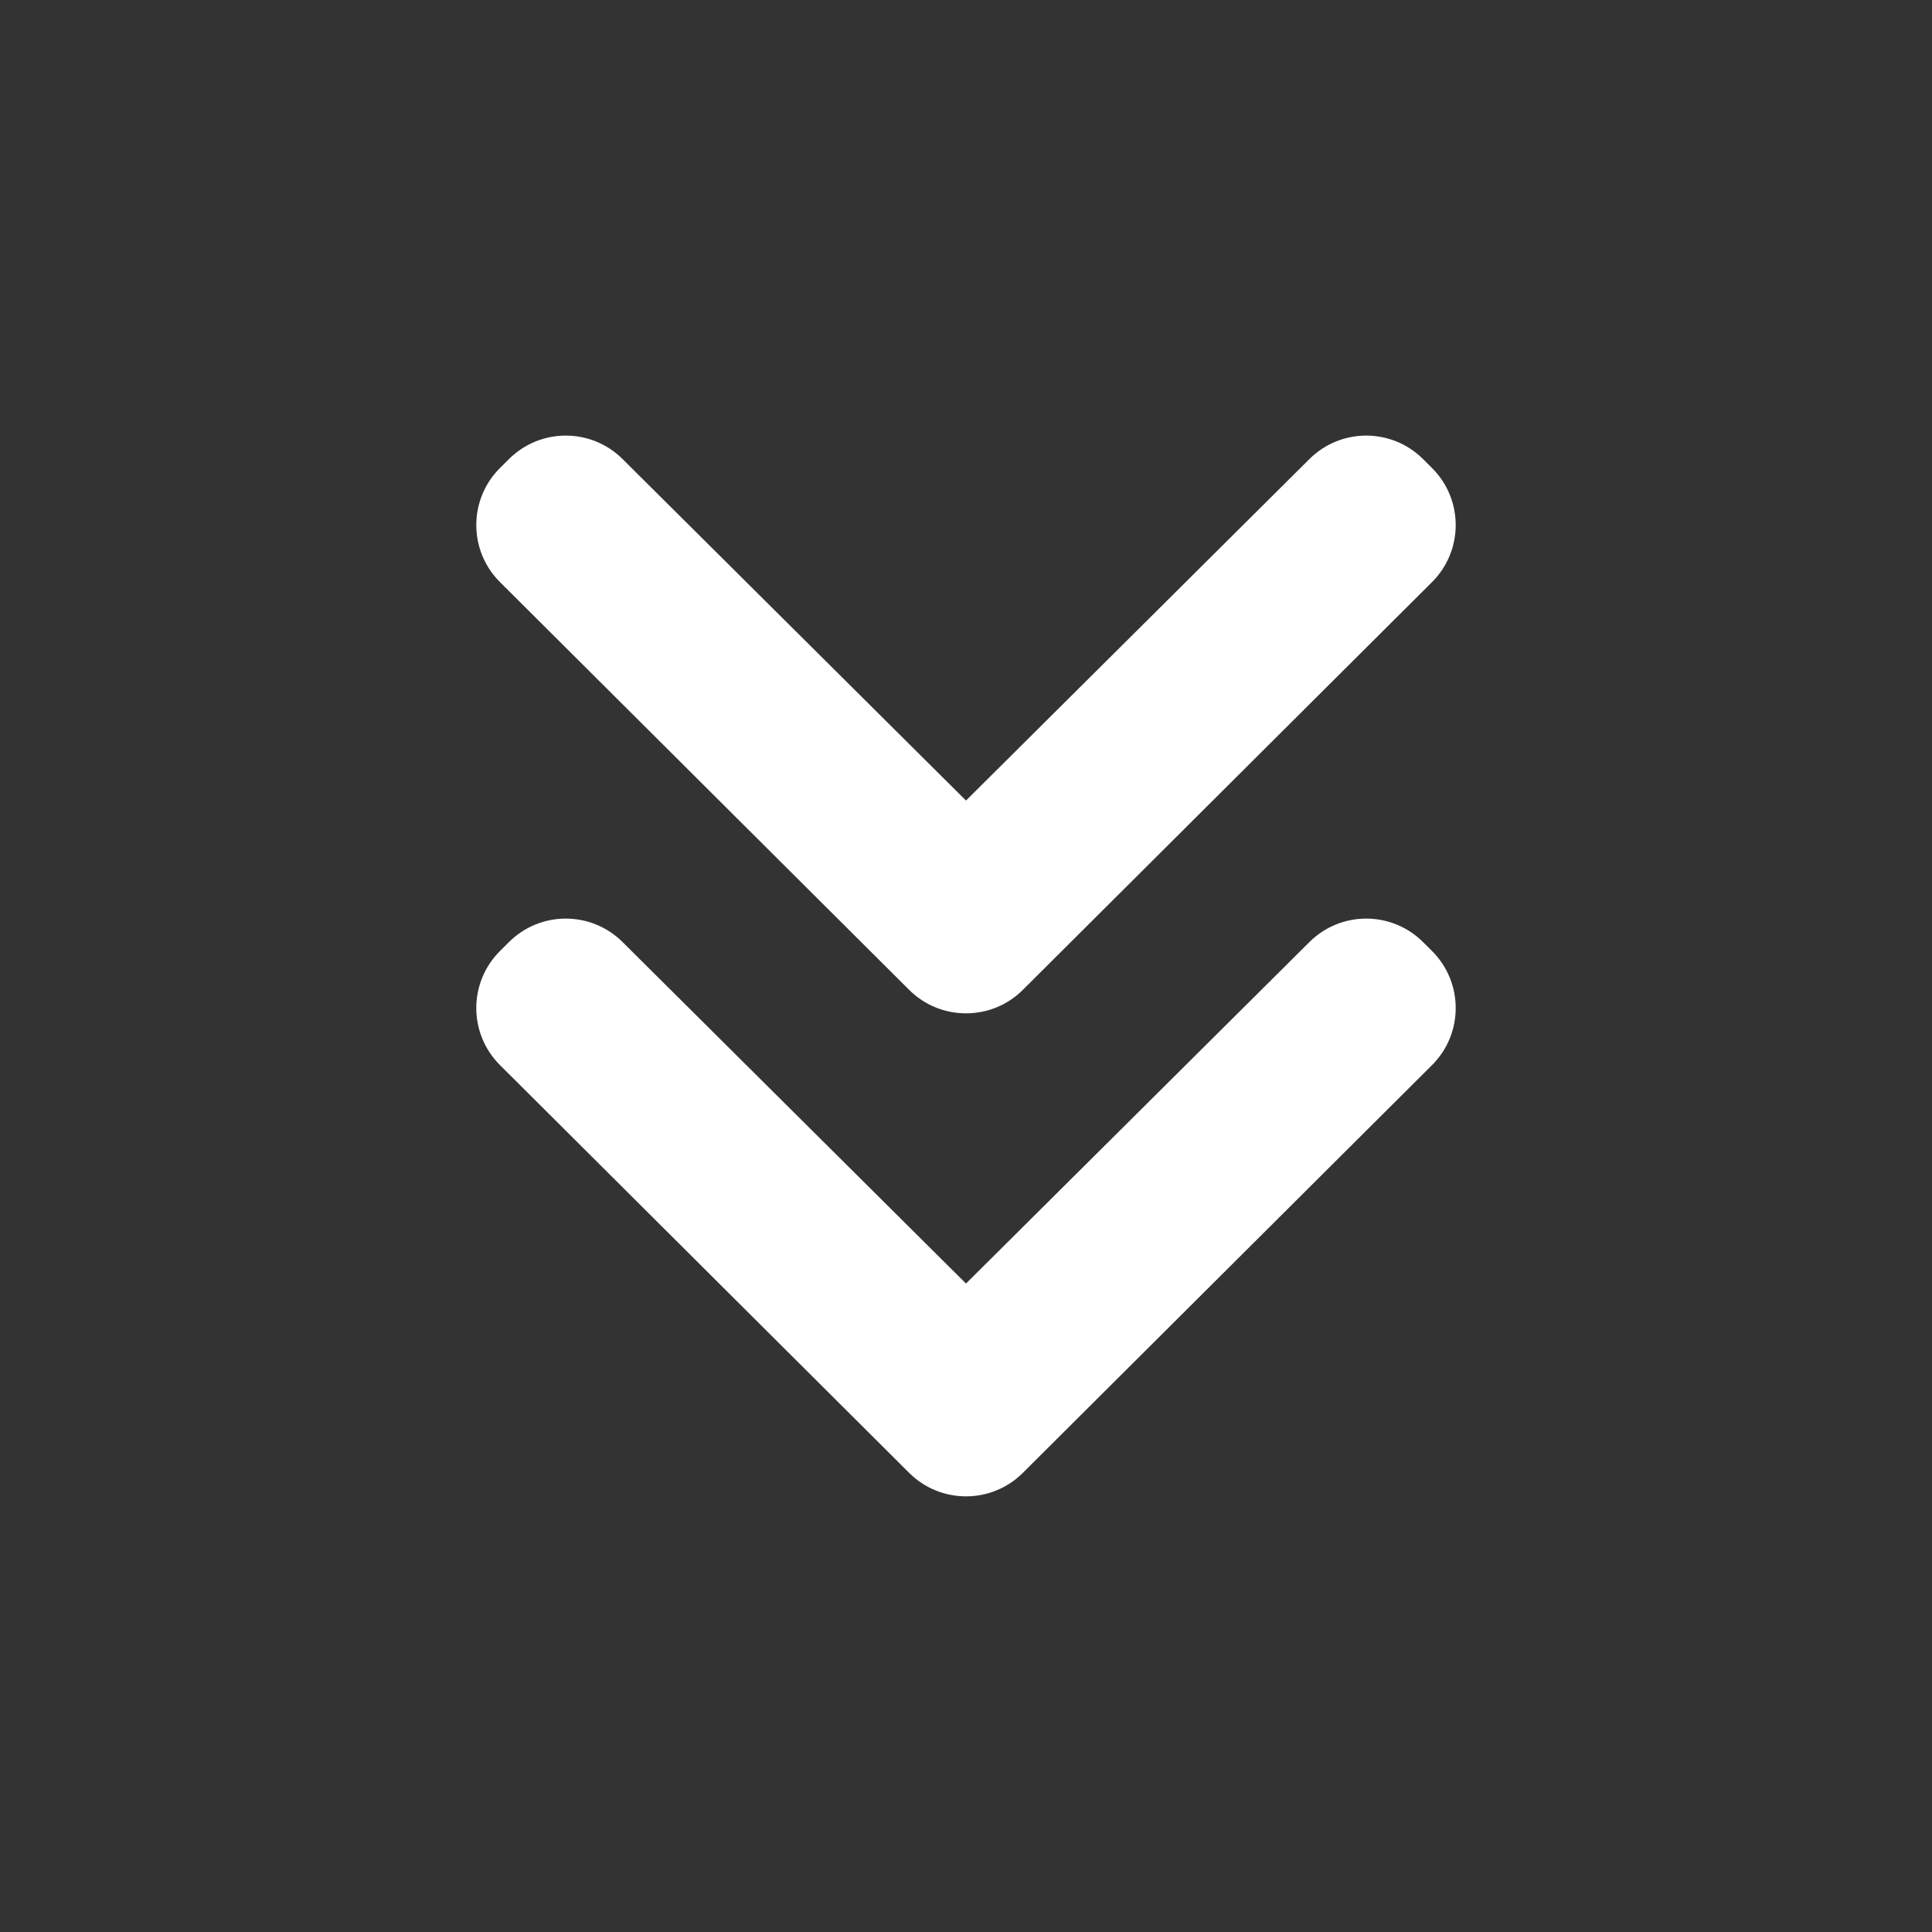
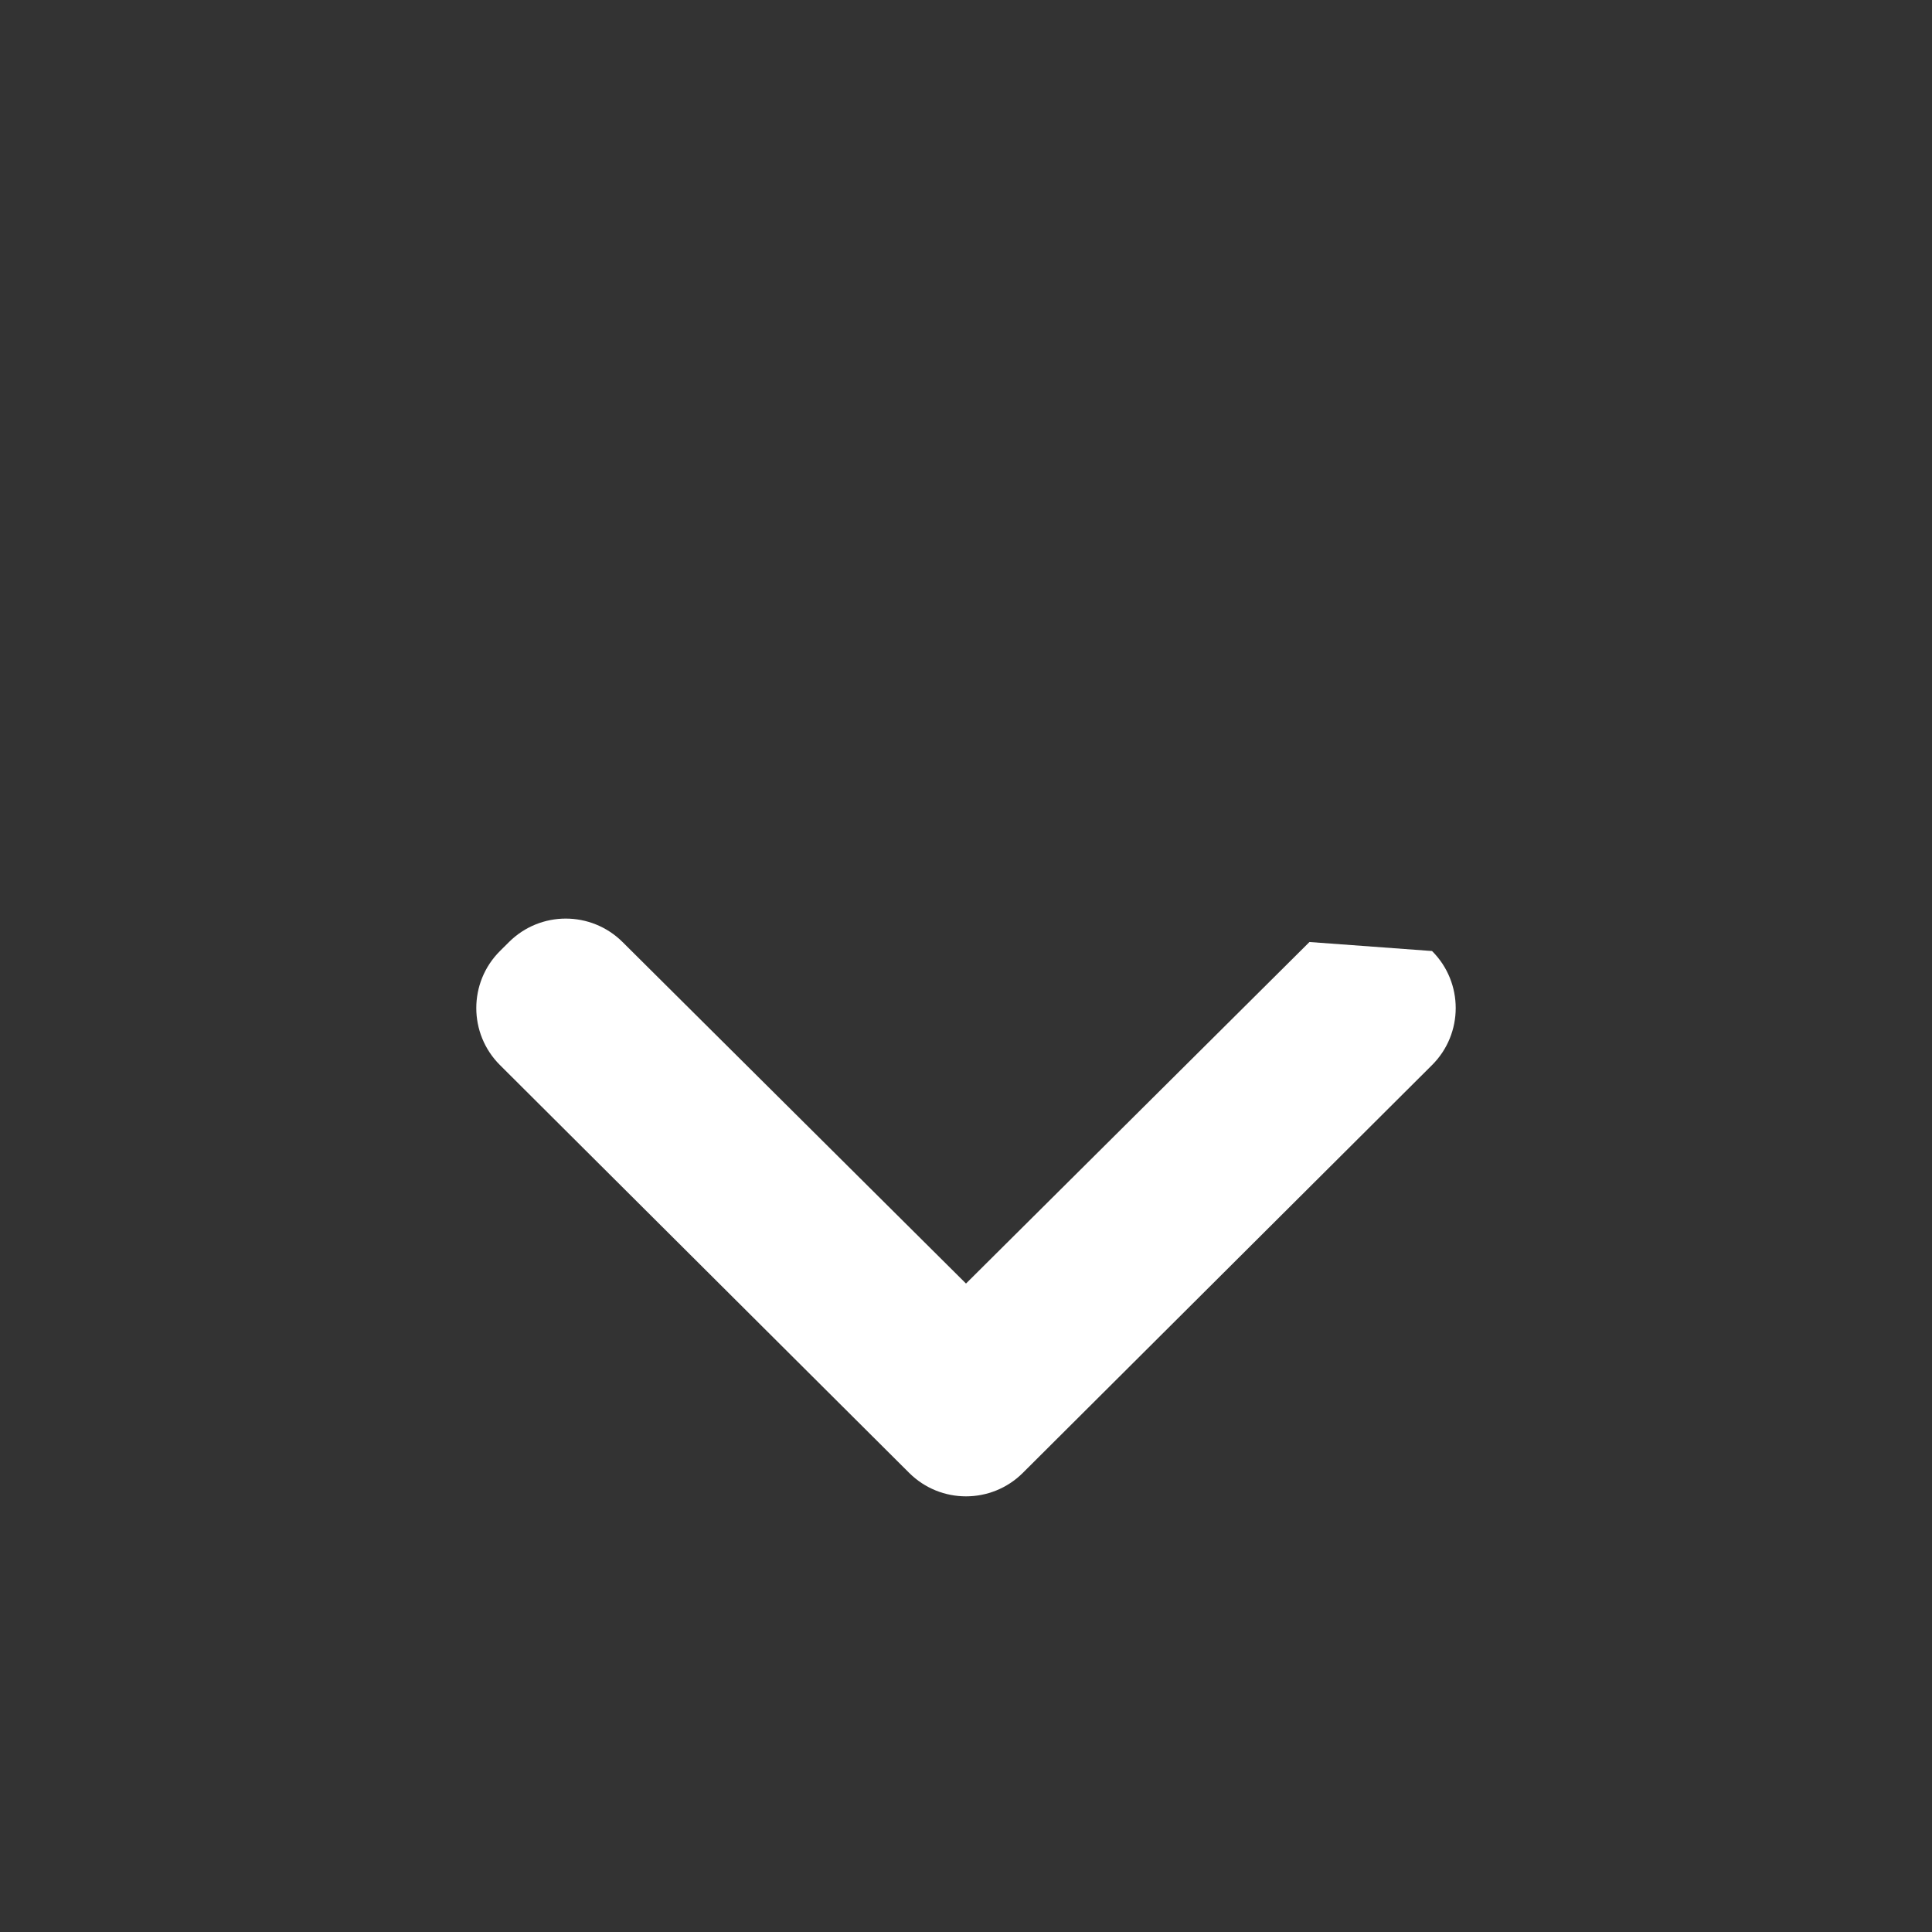
<svg xmlns="http://www.w3.org/2000/svg" width="36" height="36" viewBox="0 0 36 36" fill="none">
  <rect x="0" y="0" width="36" height="36" fill="#333333" stroke="none" />
-   <path d="M9.484 8.554C10.069 7.971 11.014 7.971 11.6 8.553L18 14.917L24.4 8.553C24.985 7.971 25.931 7.971 26.516 8.554L26.684 8.721C27.272 9.307 27.272 10.26 26.684 10.846L19.059 18.445C18.474 19.028 17.526 19.028 16.941 18.445L9.316 10.846C8.728 10.26 8.728 9.307 9.316 8.721L9.484 8.554Z" fill="white" />
-   <path d="M9.484 17.554C10.069 16.971 11.014 16.971 11.6 17.553L18 23.917L24.4 17.553C24.985 16.971 25.931 16.971 26.516 17.554L26.684 17.721C27.272 18.307 27.272 19.26 26.684 19.846L19.059 27.445C18.474 28.028 17.526 28.028 16.941 27.445L9.316 19.846C8.728 19.26 8.728 18.307 9.316 17.721L9.484 17.554Z" fill="white" />
+   <path d="M9.484 17.554C10.069 16.971 11.014 16.971 11.6 17.553L18 23.917L24.4 17.553L26.684 17.721C27.272 18.307 27.272 19.26 26.684 19.846L19.059 27.445C18.474 28.028 17.526 28.028 16.941 27.445L9.316 19.846C8.728 19.26 8.728 18.307 9.316 17.721L9.484 17.554Z" fill="white" />
</svg>